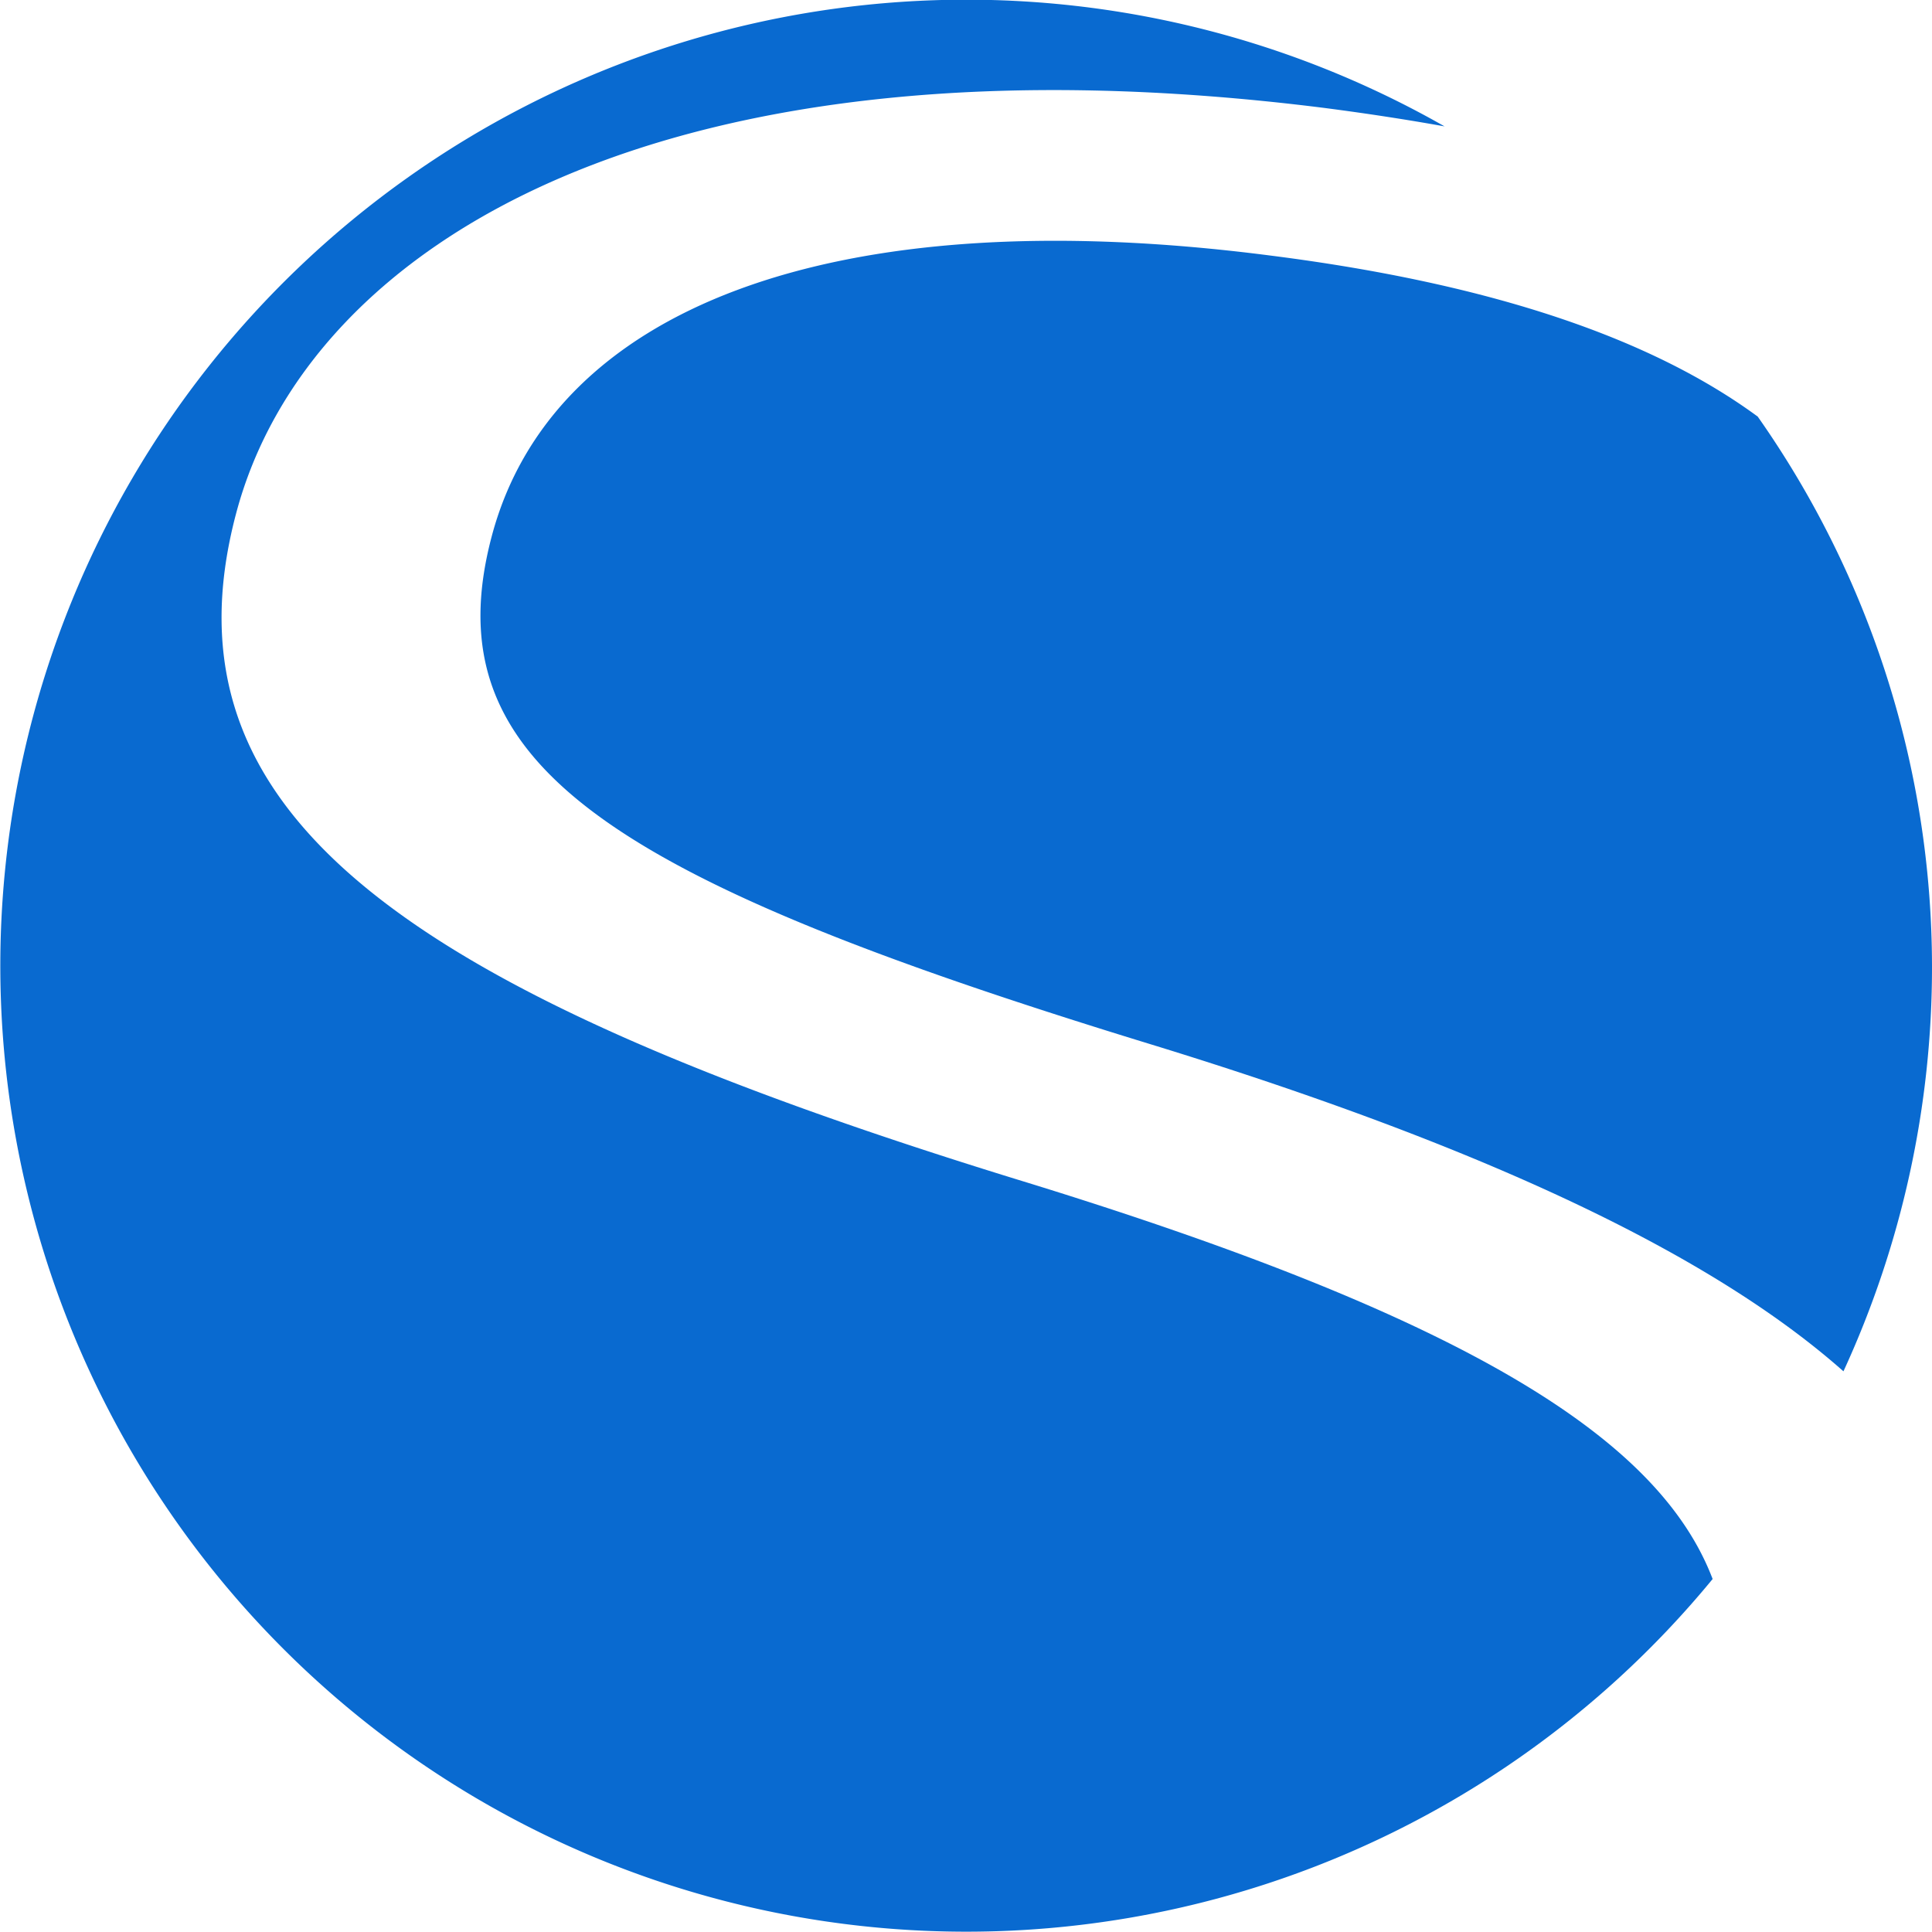
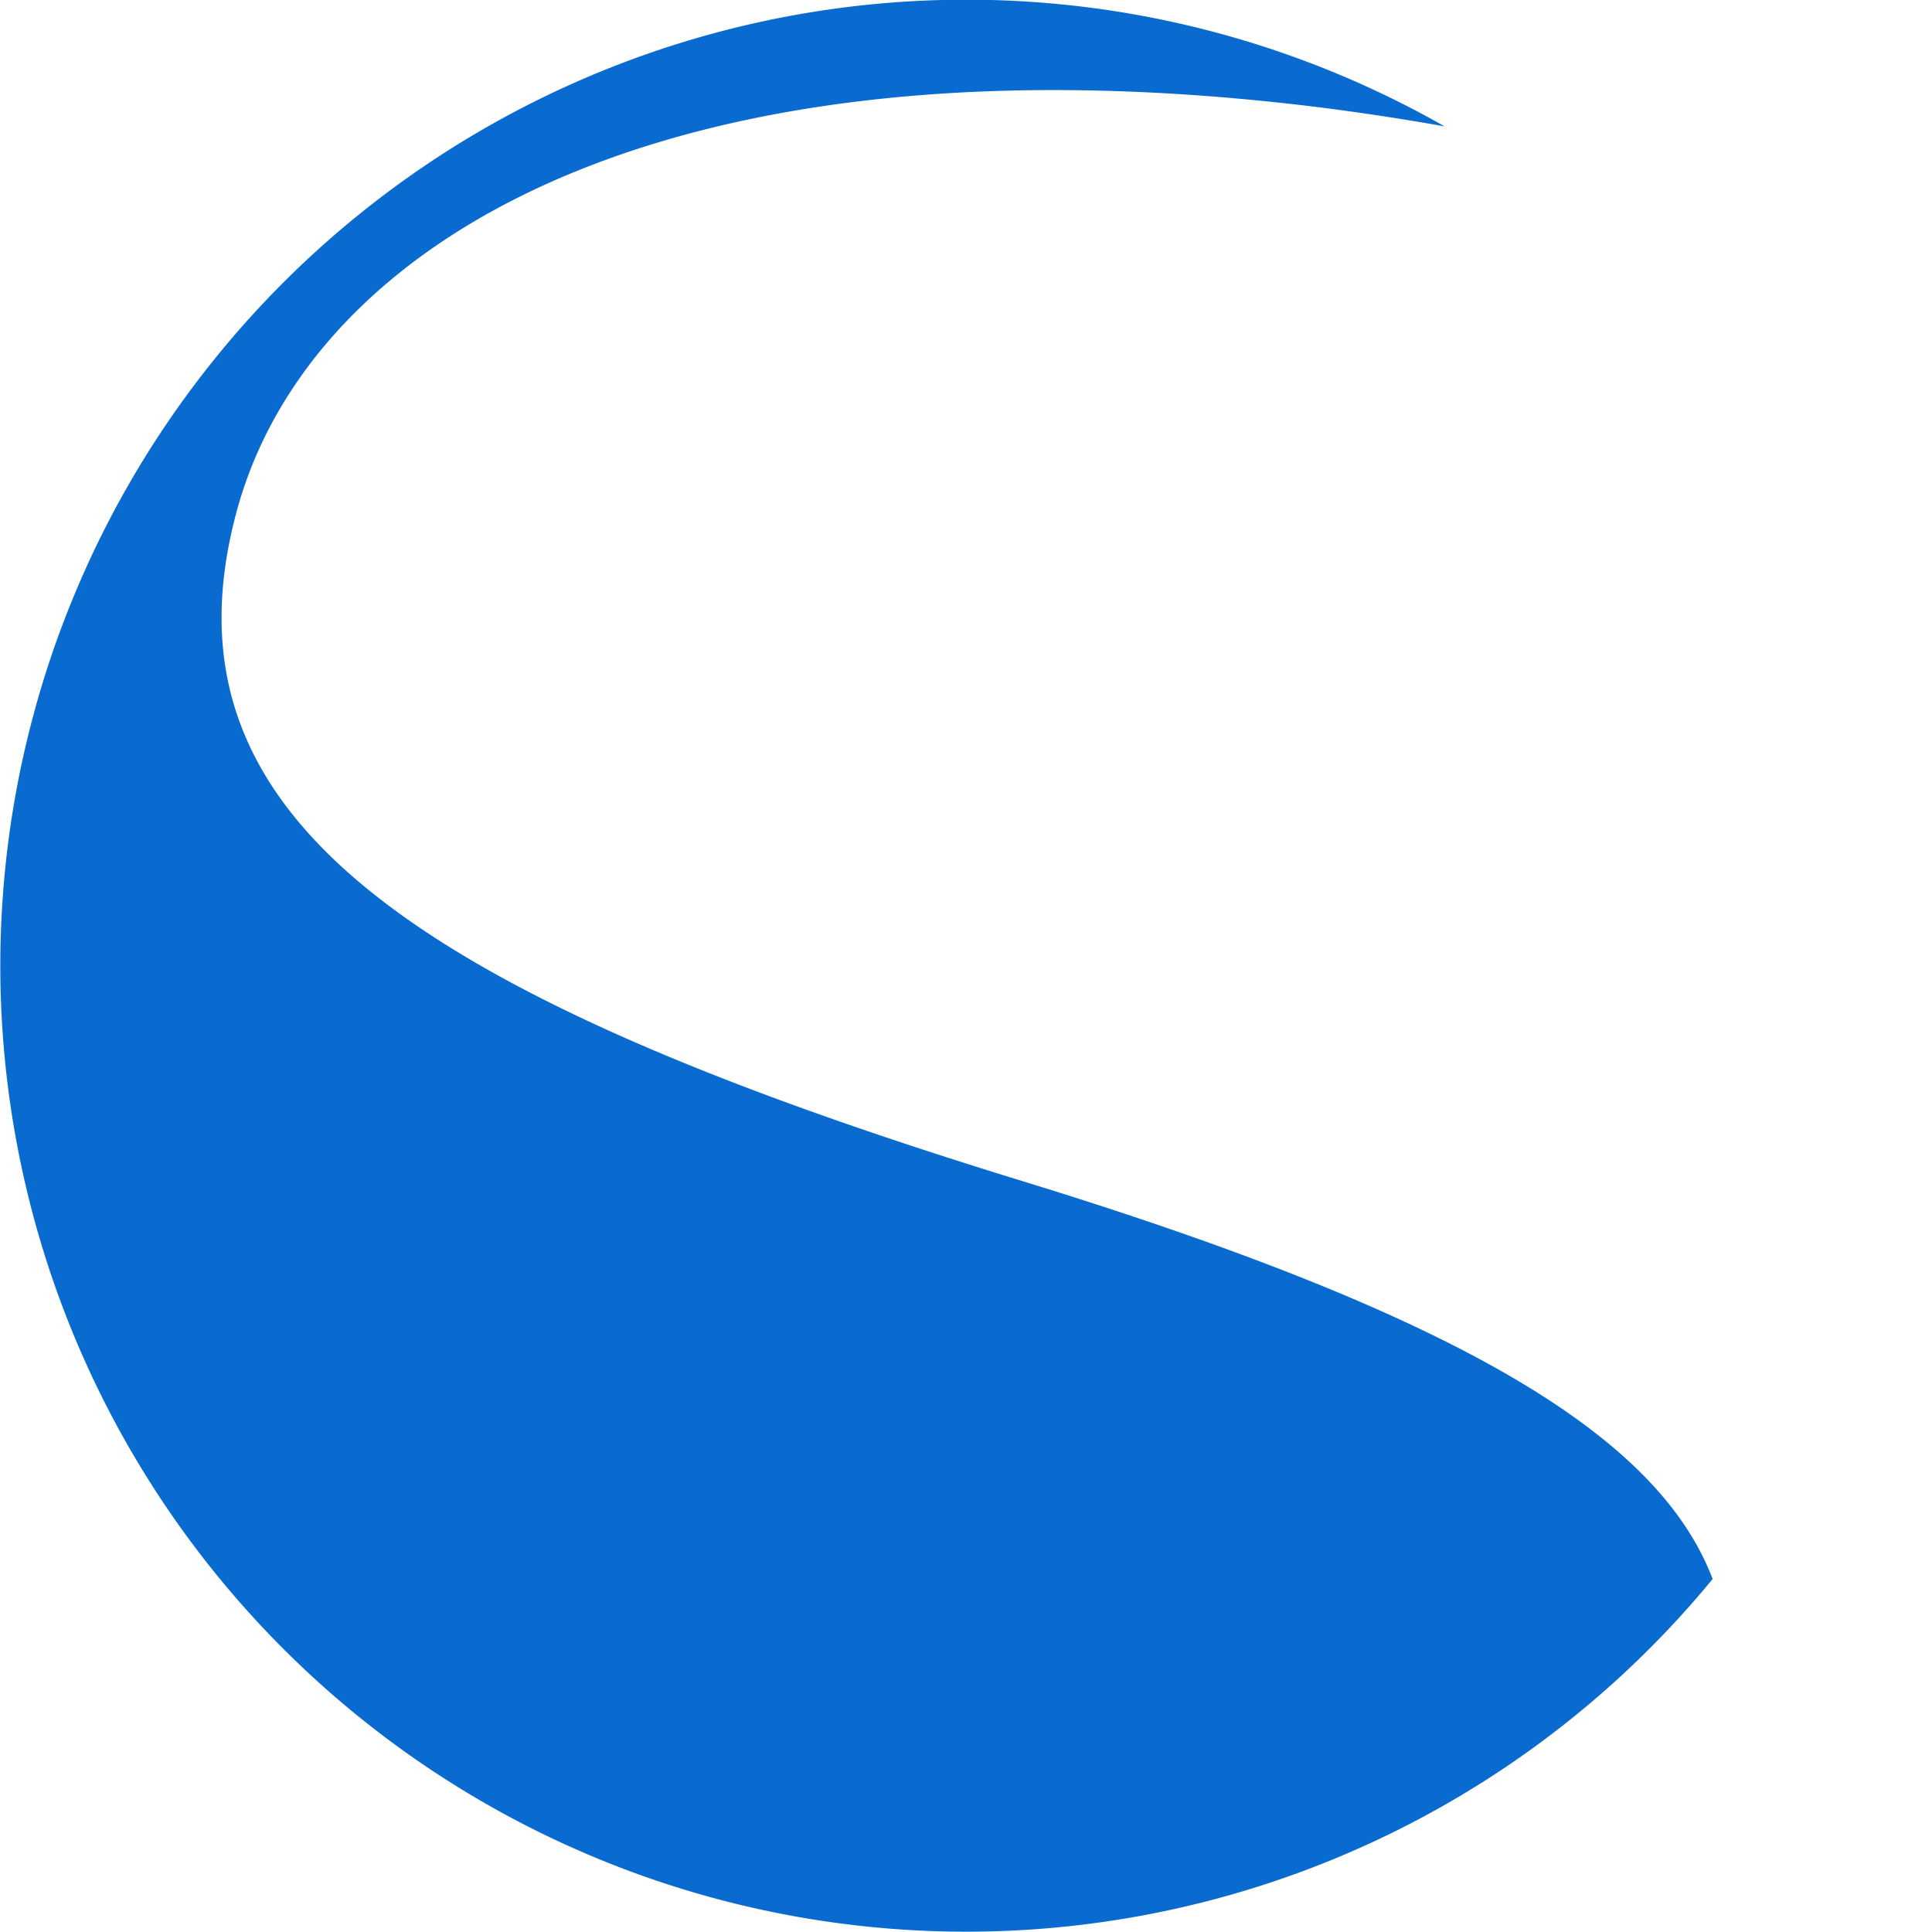
<svg xmlns="http://www.w3.org/2000/svg" viewBox="0 0 48 48">
  <defs>
    <style>.cls-1{fill:#096ad0;}</style>
  </defs>
  <title>Asset 9</title>
  <g id="Layer_2" data-name="Layer 2">
    <g id="Layer_1-2" data-name="Layer 1">
-       <path class="cls-1" d="M42.55,39.23A24,24,0,1,1,35.89,3.14c-1-.18-2-.33-3-.46C16.57.63,7.64,6,5.86,12.78c-1.95,7.41,4.07,11.8,19.43,16.53C36.46,32.73,41.22,35.74,42.55,39.23Z" />
-       <path class="cls-1" d="M48,24a24,24,0,0,1-2.2,10.07c-3.06-2.71-8.38-5.42-17.26-8.14C15.14,21.82,10.73,19,12.21,13.35s8.39-8.42,19.36-7c5.58.71,9.5,2.09,12.1,4A23.79,23.79,0,0,1,48,24Z" />
+       <path class="cls-1" d="M42.55,39.23A24,24,0,1,1,35.89,3.14c-1-.18-2-.33-3-.46C16.57.63,7.64,6,5.86,12.78c-1.95,7.41,4.07,11.8,19.43,16.53C36.46,32.73,41.22,35.74,42.55,39.23" />
    </g>
  </g>
</svg>